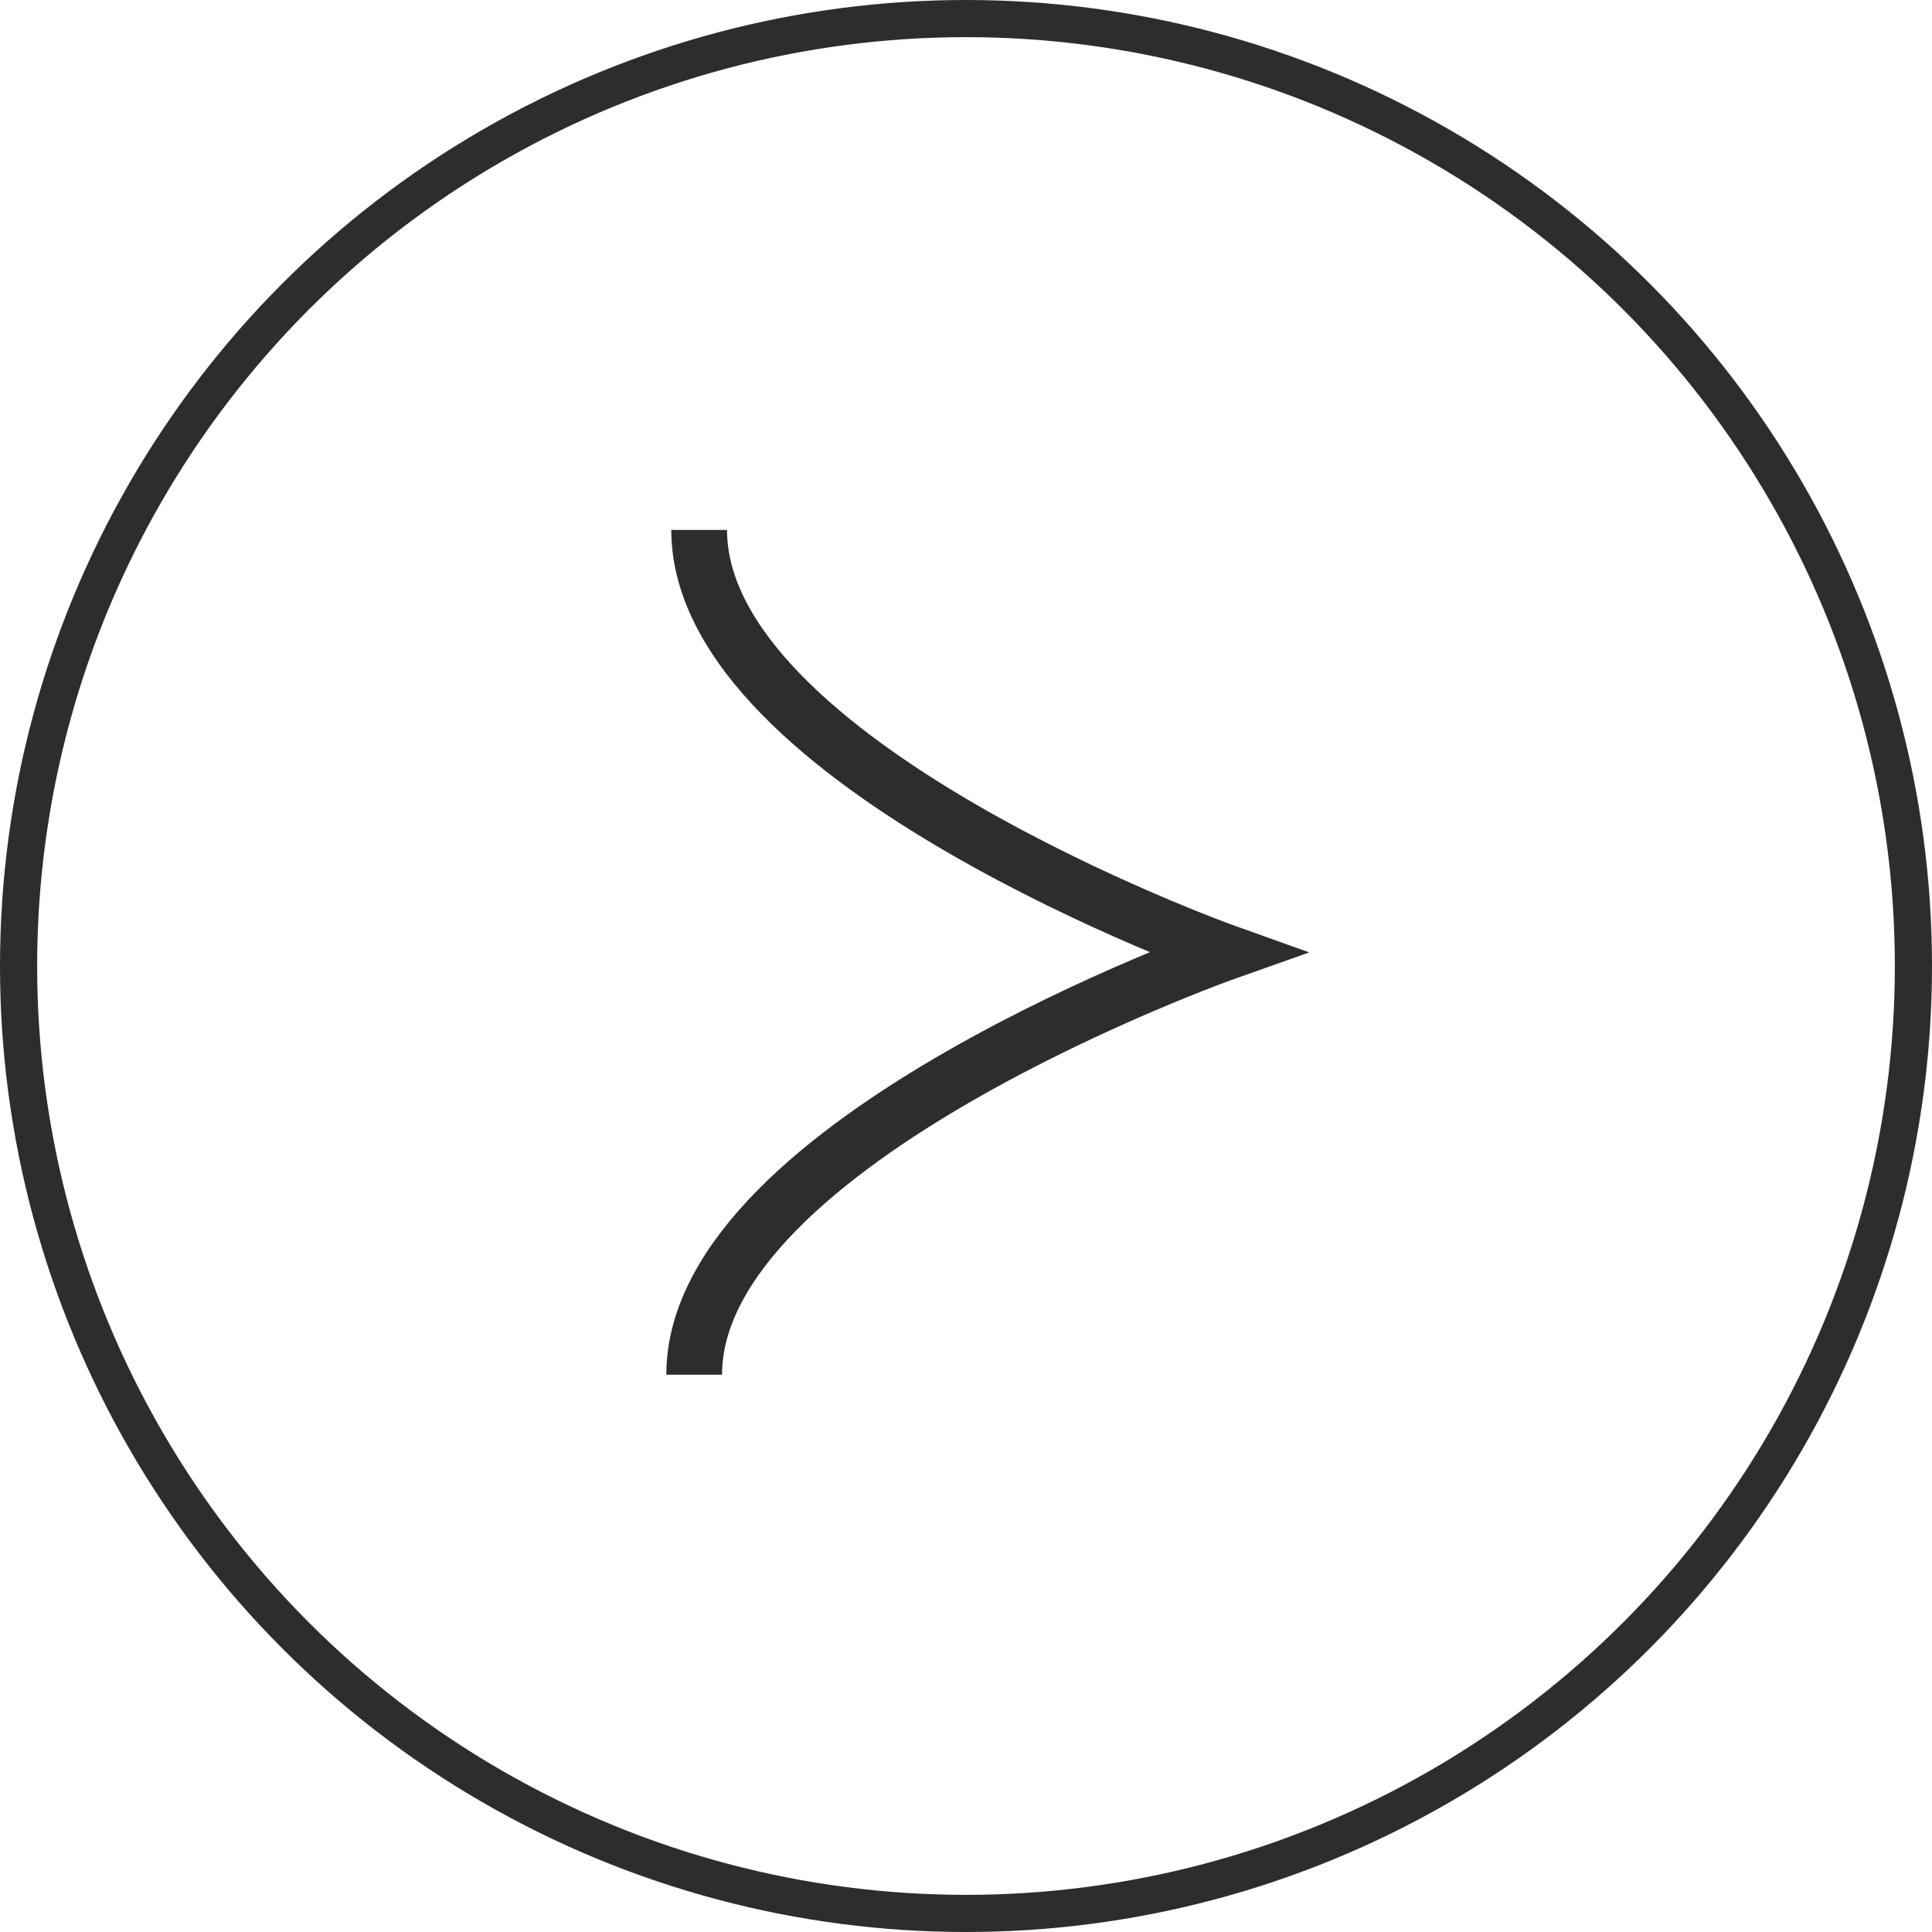
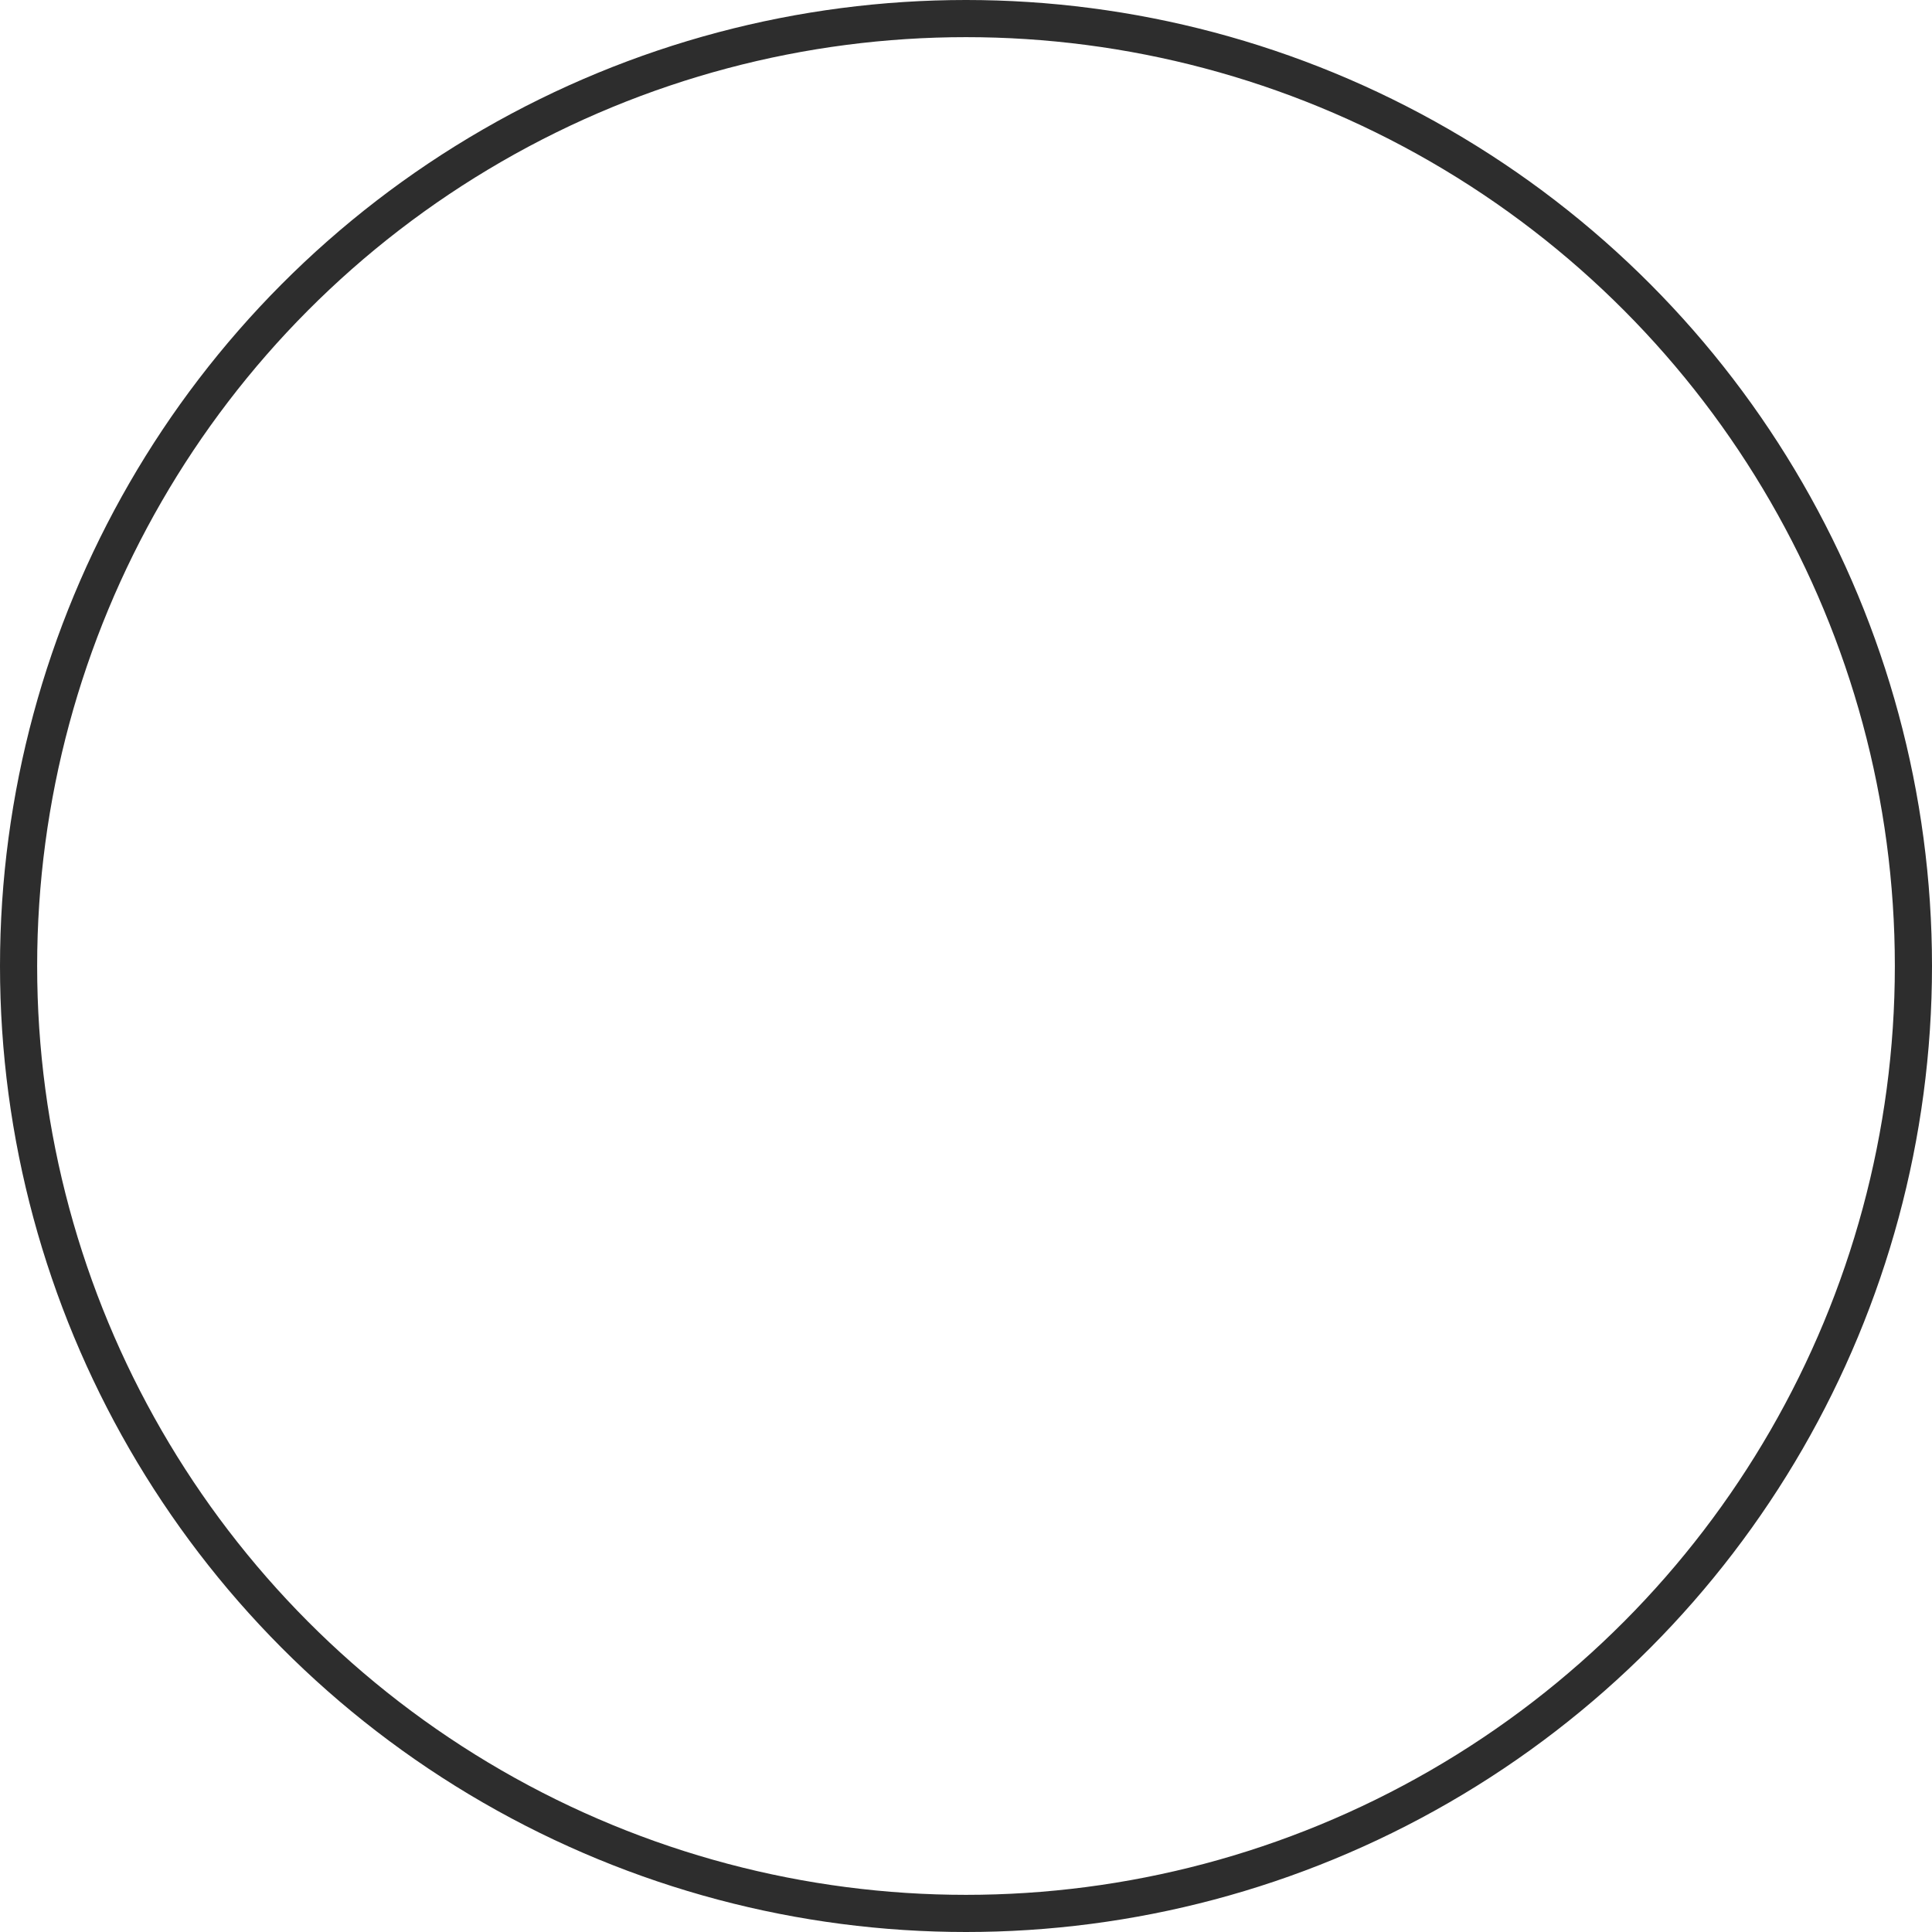
<svg xmlns="http://www.w3.org/2000/svg" width="52" height="52" viewBox="0 0 52 52" fill="none">
  <circle cx="26" cy="26" r="25.5" transform="rotate(-180 26 26)" stroke="#2D2D2D" />
-   <path d="M18.684 37C18.684 30.696 33 25.631 33 25.631C33 25.631 18.818 20.567 18.818 14.263" stroke="#2D2D2D" stroke-width="1.5" />
</svg>